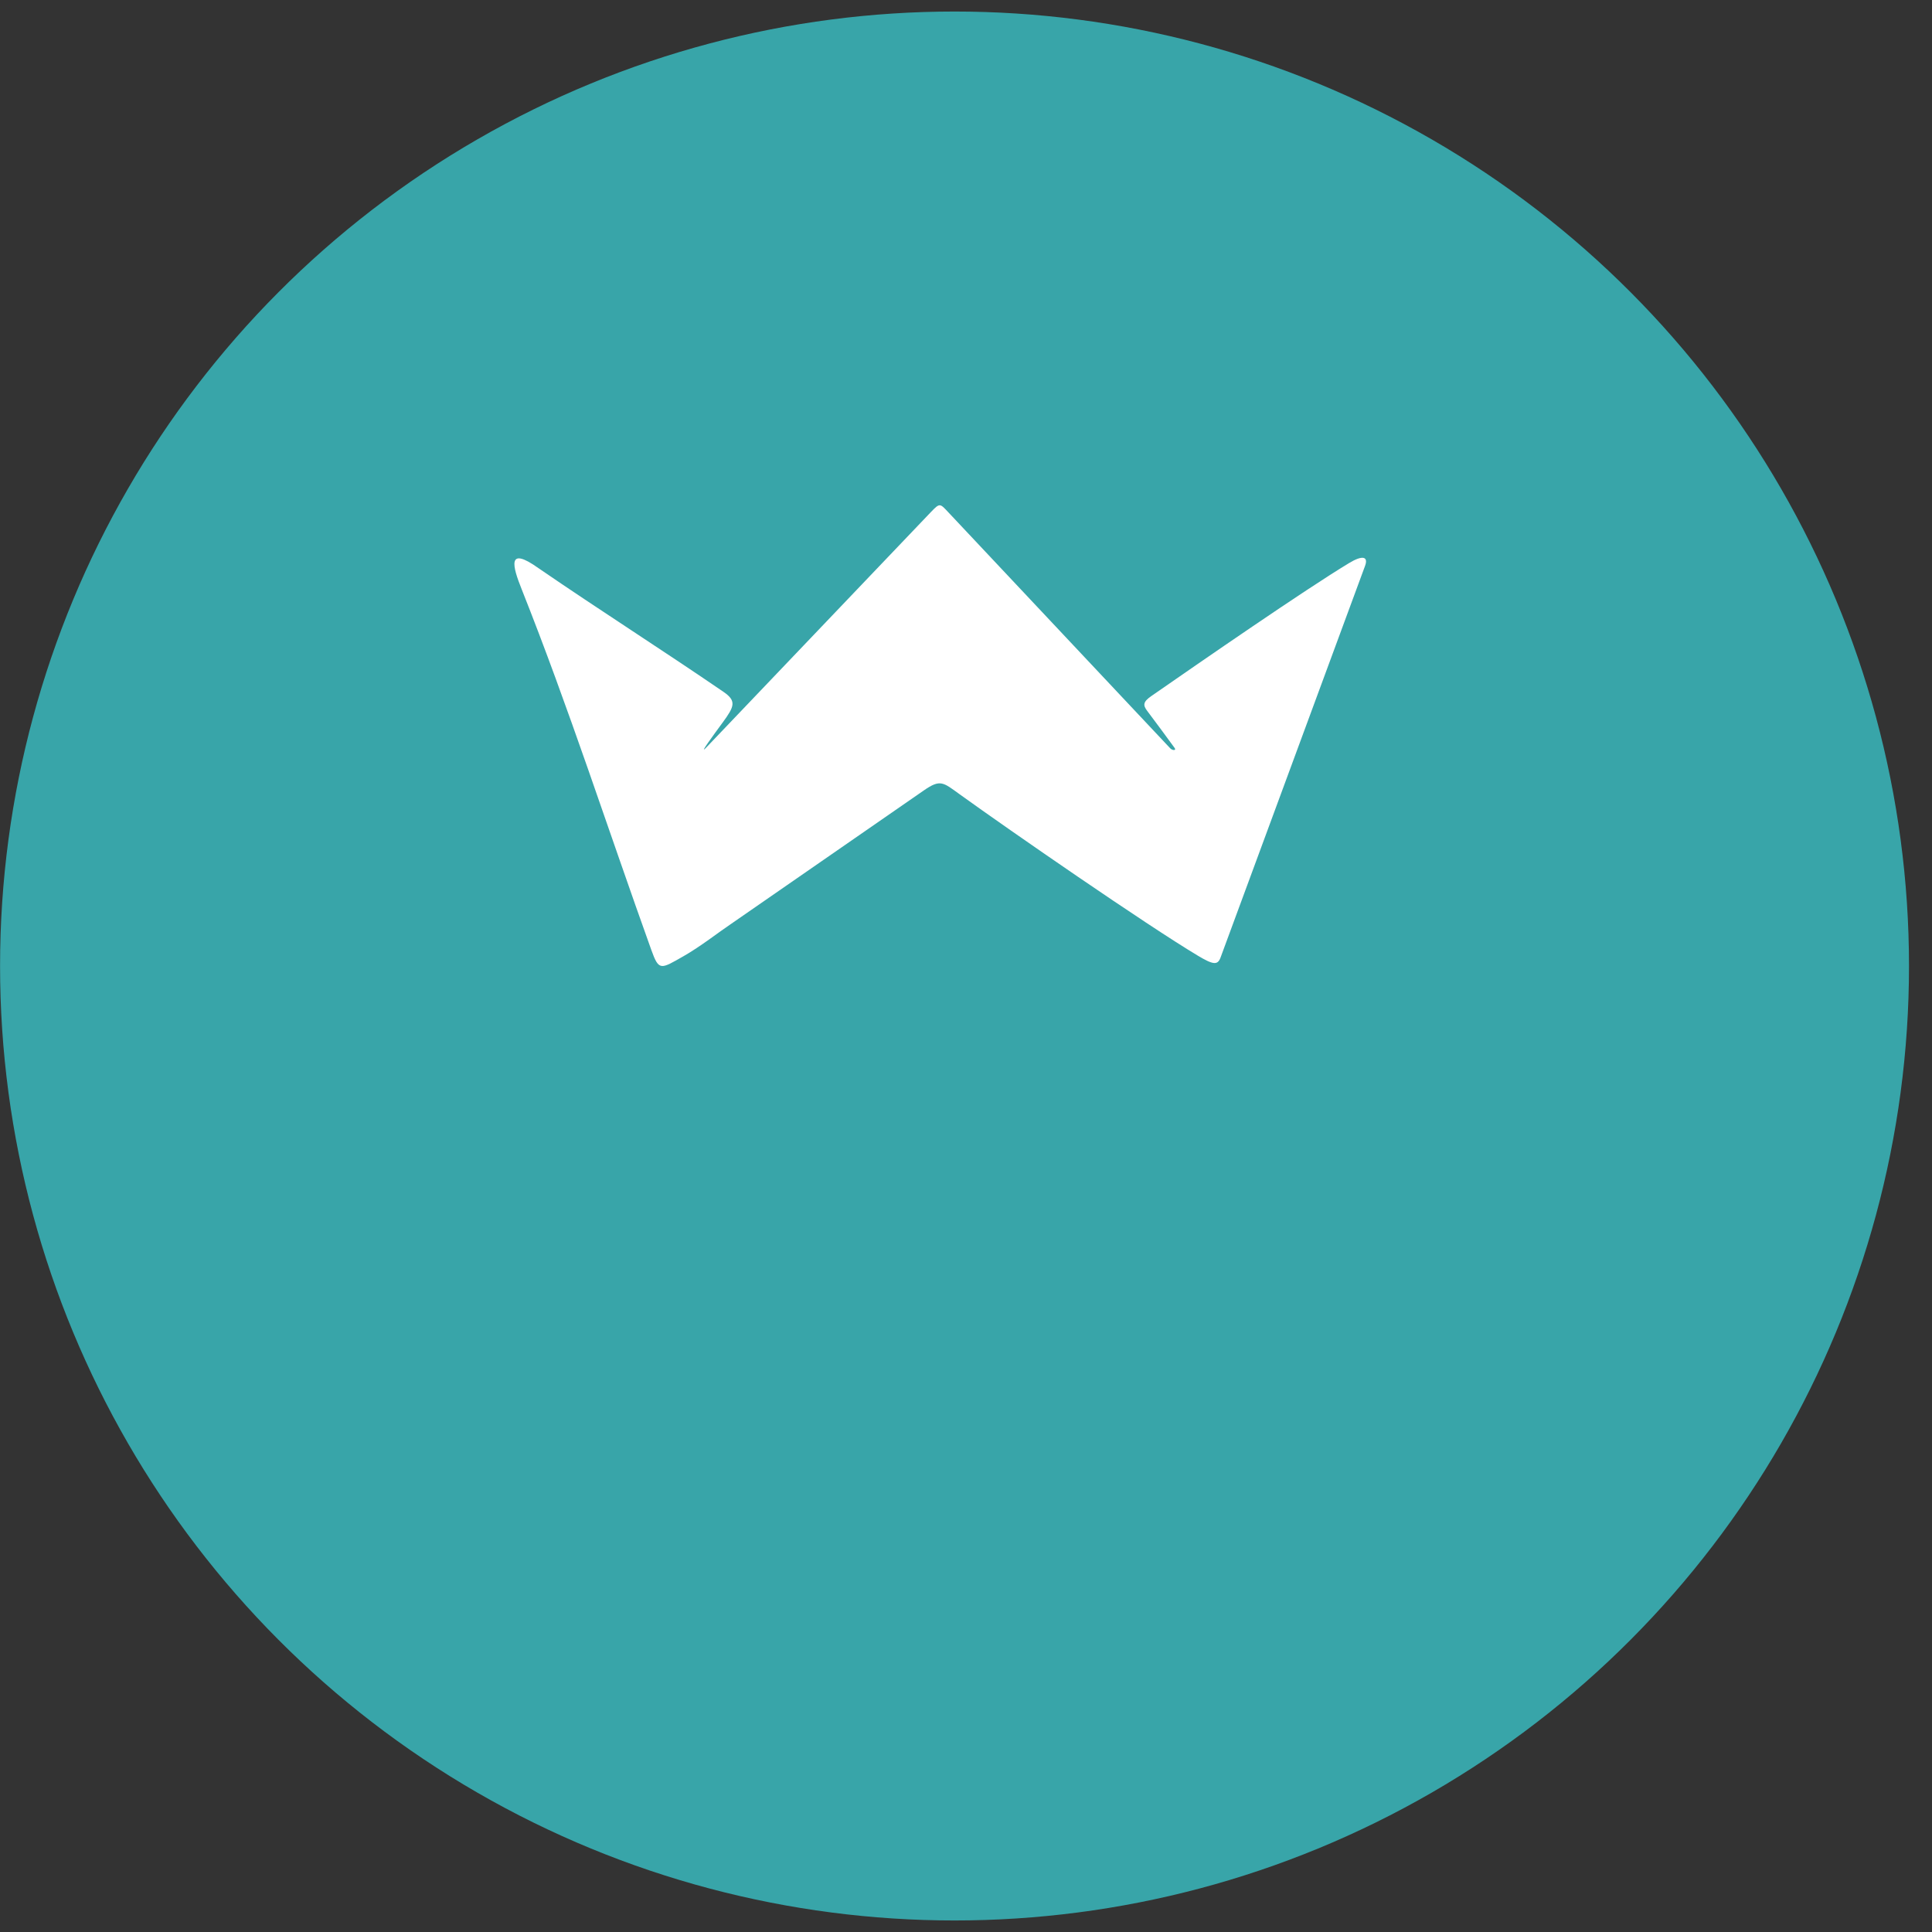
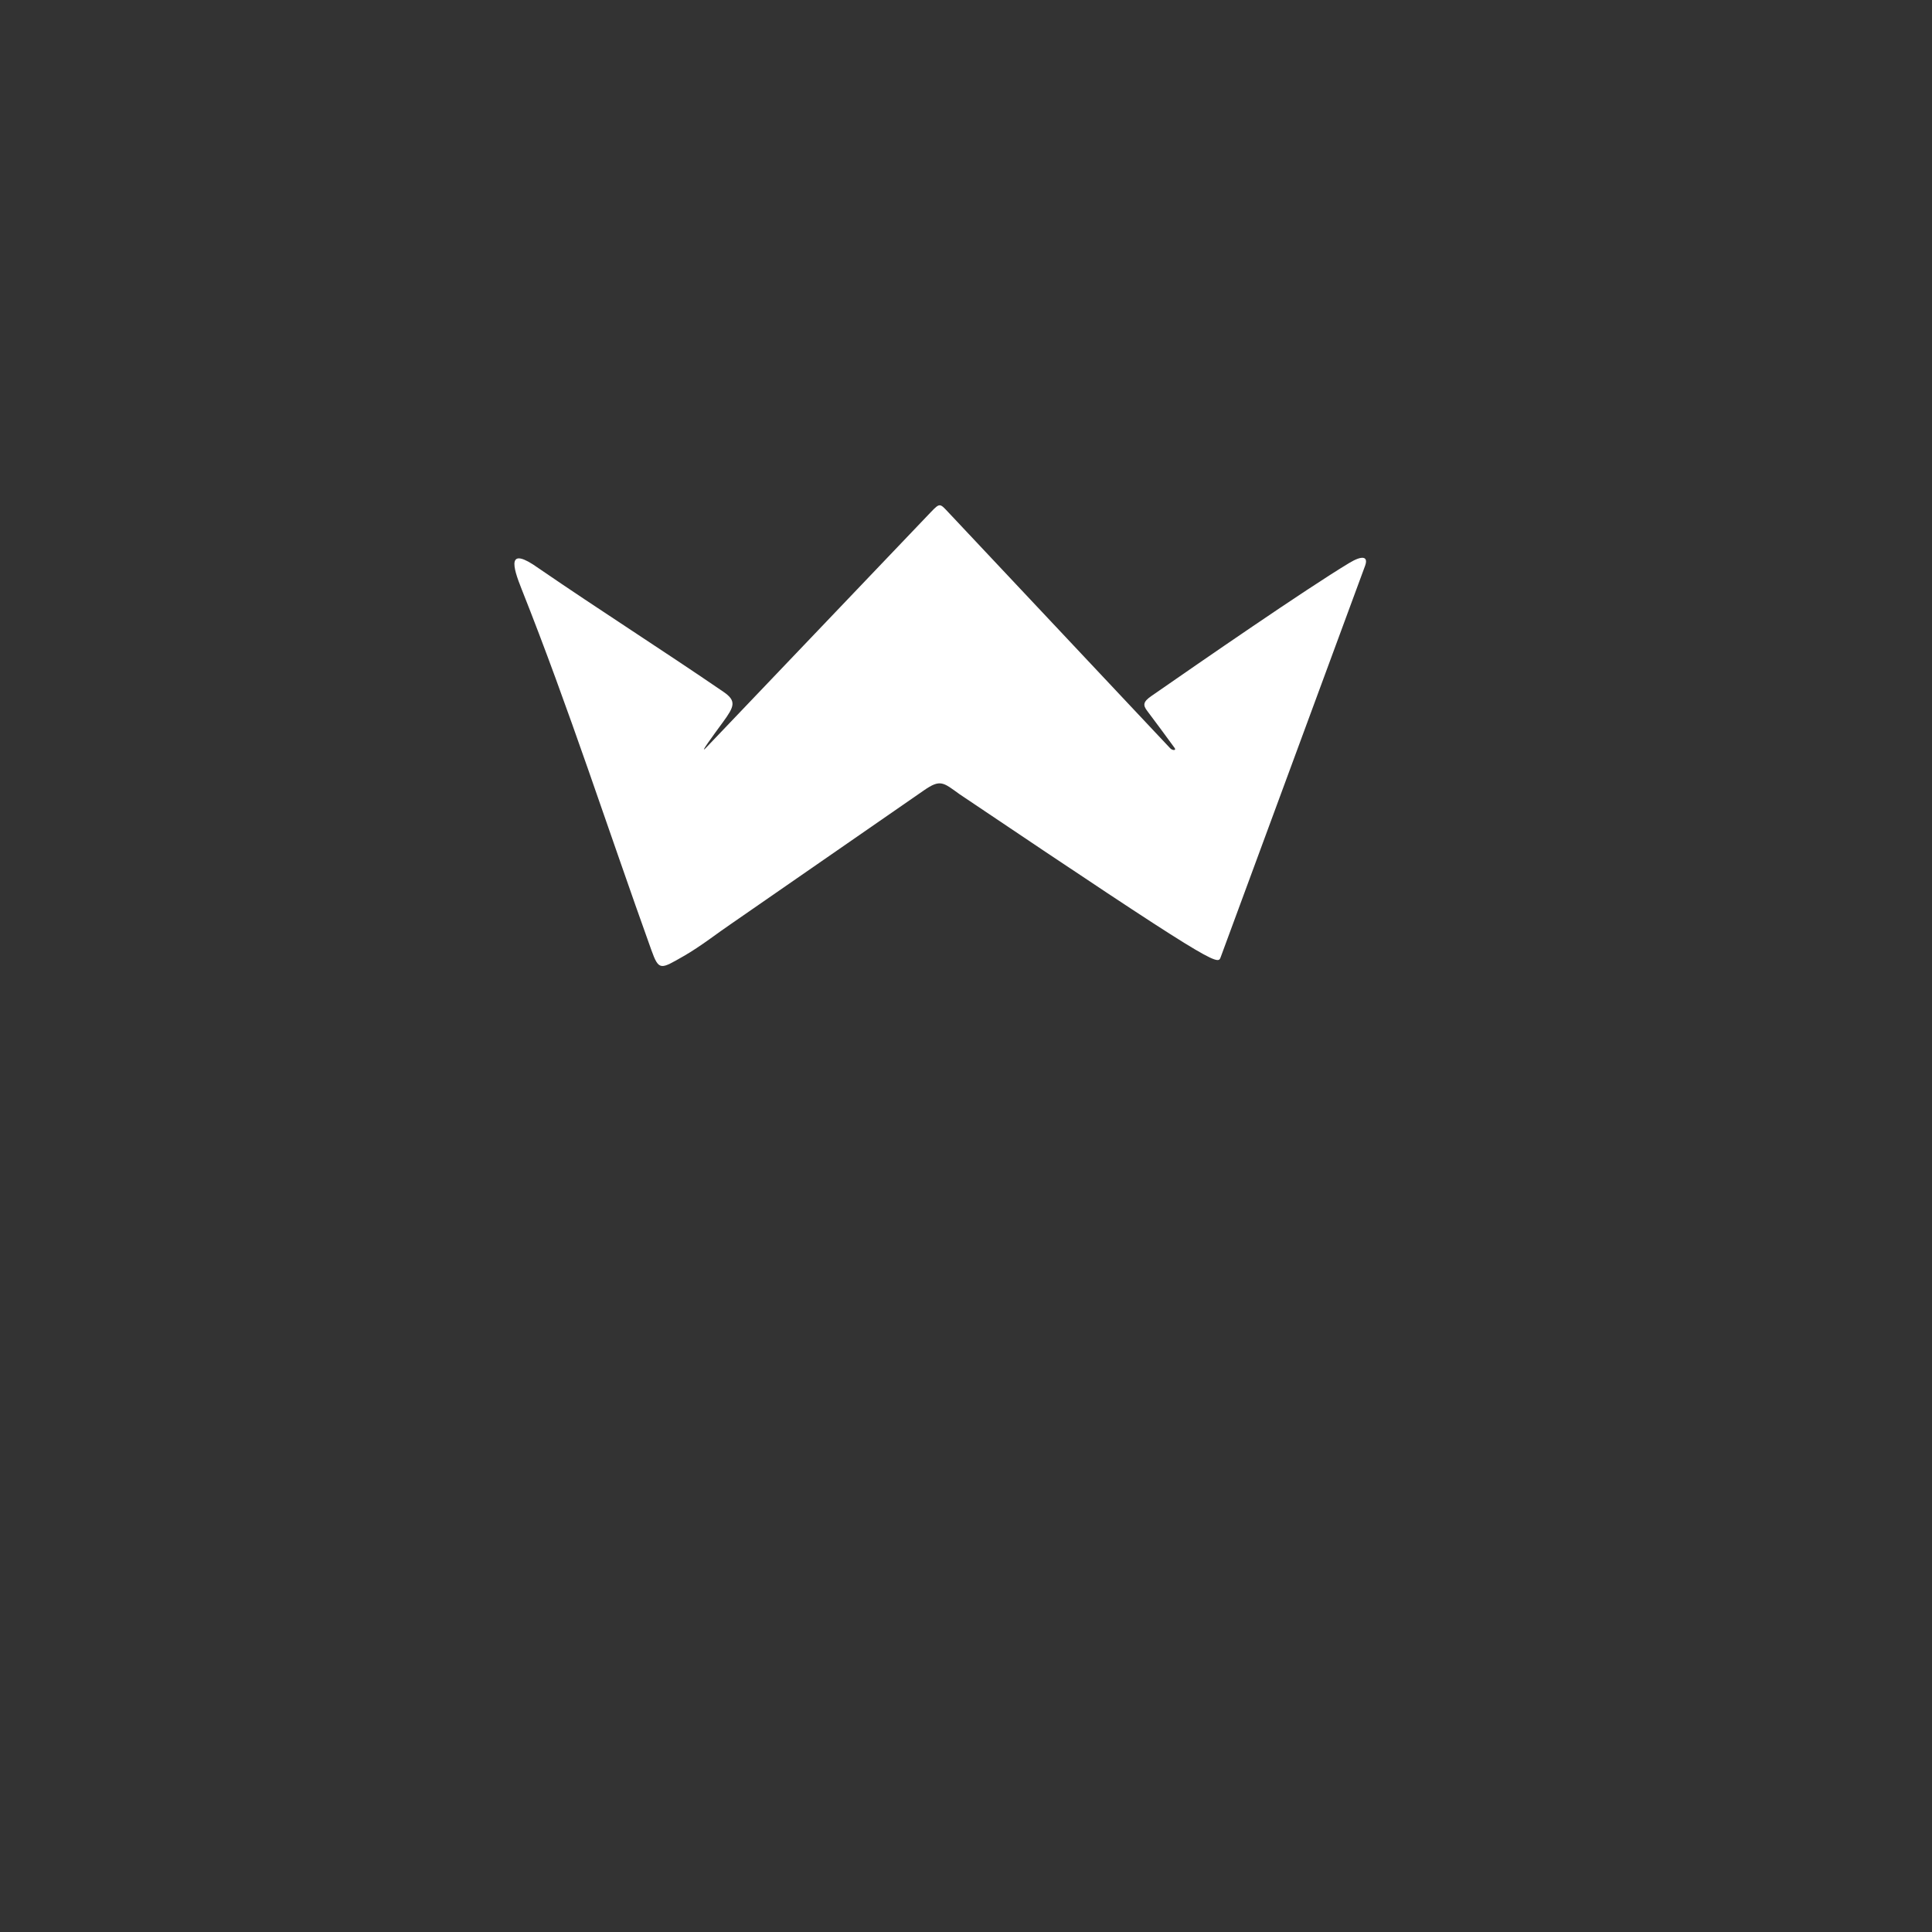
<svg xmlns="http://www.w3.org/2000/svg" width="31" height="31" viewBox="0 0 31 31" fill="none">
  <rect x="0" y="0" width="31" height="31" fill="#333333" stroke="none" />
-   <circle cx="15.316" cy="15.5" r="15.315" fill="#38A5A9" />
-   <path d="M11.6 11.587C11.783 11.337 11.821 11.247 11.61 11.102C10.621 10.425 9.629 9.795 8.641 9.117C8.128 8.751 8.224 9.089 8.371 9.456C9.125 11.351 9.761 13.323 10.451 15.243C10.574 15.585 10.6 15.552 10.972 15.34C11.245 15.184 11.534 14.956 11.721 14.831L14.823 12.683C15.088 12.499 15.133 12.553 15.393 12.741C16.213 13.332 18.388 14.836 19.223 15.336C19.466 15.481 19.538 15.49 19.584 15.365L21.903 9.08C21.961 8.923 21.854 8.909 21.648 9.034C20.936 9.464 19.274 10.613 18.476 11.167C18.339 11.261 18.338 11.315 18.407 11.406C18.556 11.604 18.702 11.802 18.848 12.002C18.879 12.046 18.811 12.043 18.777 12.007L15.226 8.23C15.083 8.078 15.084 8.063 14.94 8.213L11.342 11.984C11.183 12.152 11.465 11.772 11.6 11.587Z" fill="white" />
+   <path d="M11.6 11.587C11.783 11.337 11.821 11.247 11.61 11.102C10.621 10.425 9.629 9.795 8.641 9.117C8.128 8.751 8.224 9.089 8.371 9.456C9.125 11.351 9.761 13.323 10.451 15.243C10.574 15.585 10.6 15.552 10.972 15.34C11.245 15.184 11.534 14.956 11.721 14.831L14.823 12.683C15.088 12.499 15.133 12.553 15.393 12.741C19.466 15.481 19.538 15.49 19.584 15.365L21.903 9.08C21.961 8.923 21.854 8.909 21.648 9.034C20.936 9.464 19.274 10.613 18.476 11.167C18.339 11.261 18.338 11.315 18.407 11.406C18.556 11.604 18.702 11.802 18.848 12.002C18.879 12.046 18.811 12.043 18.777 12.007L15.226 8.23C15.083 8.078 15.084 8.063 14.94 8.213L11.342 11.984C11.183 12.152 11.465 11.772 11.6 11.587Z" fill="white" />
</svg>